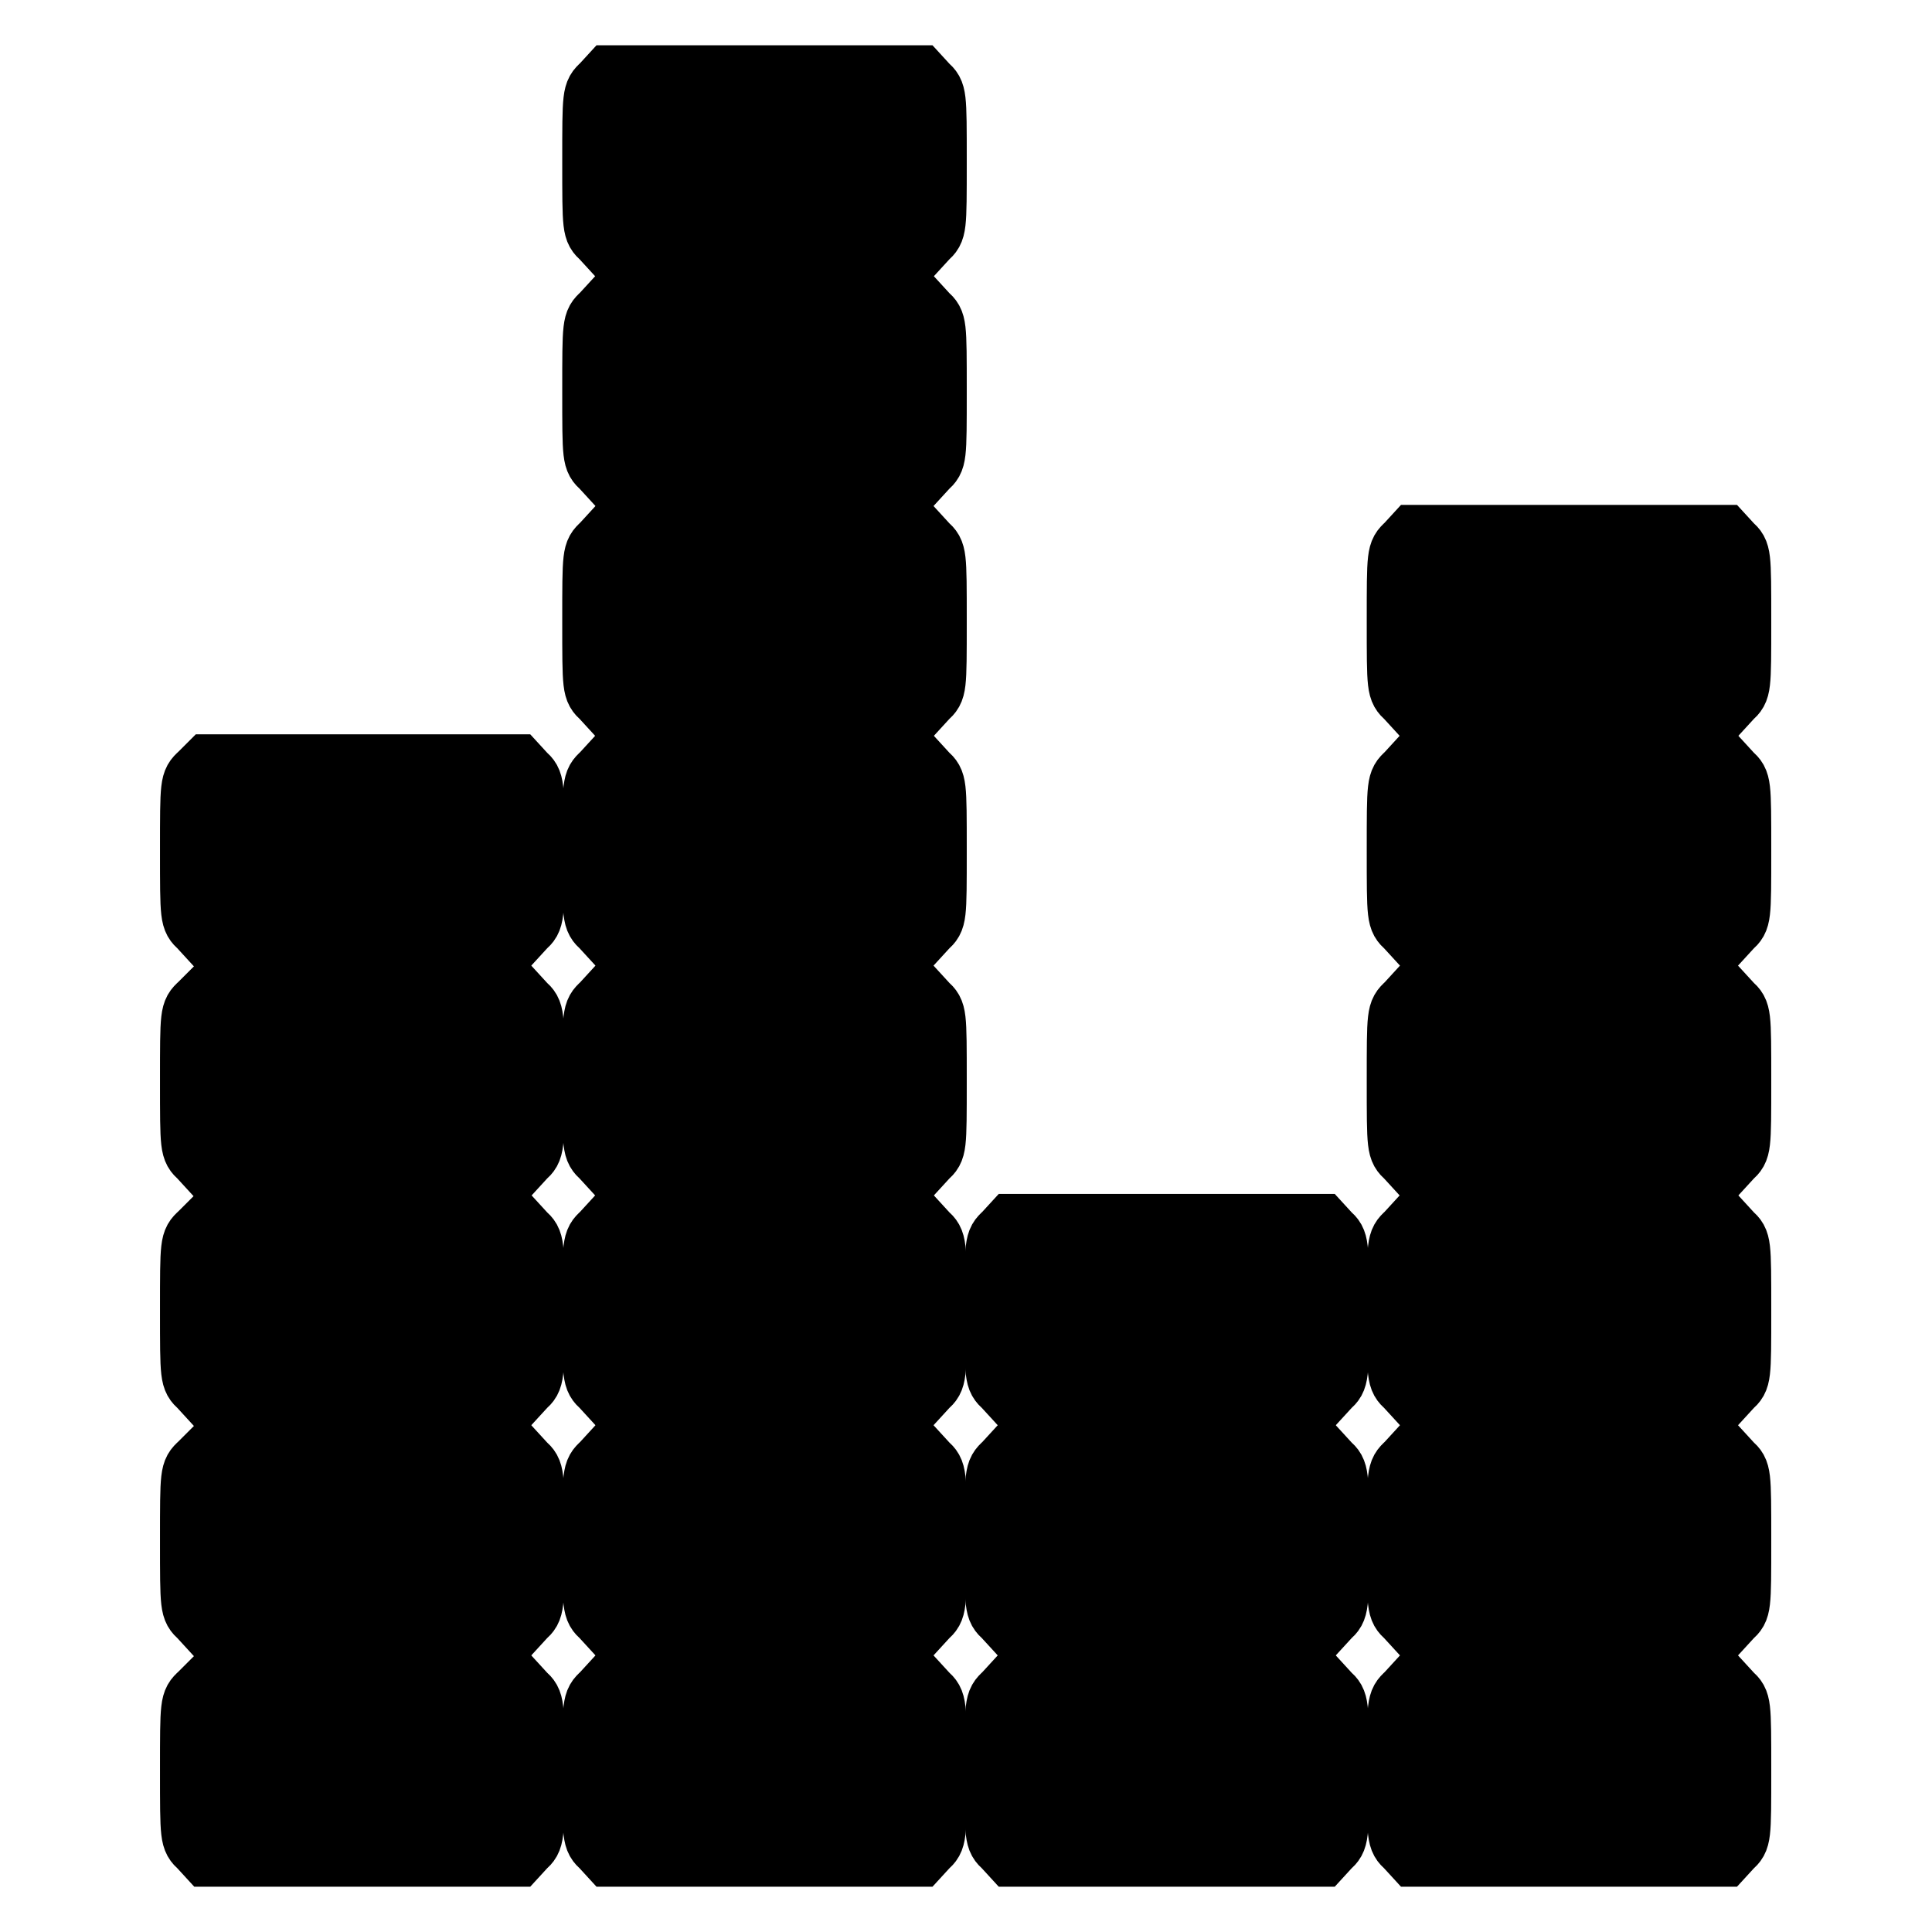
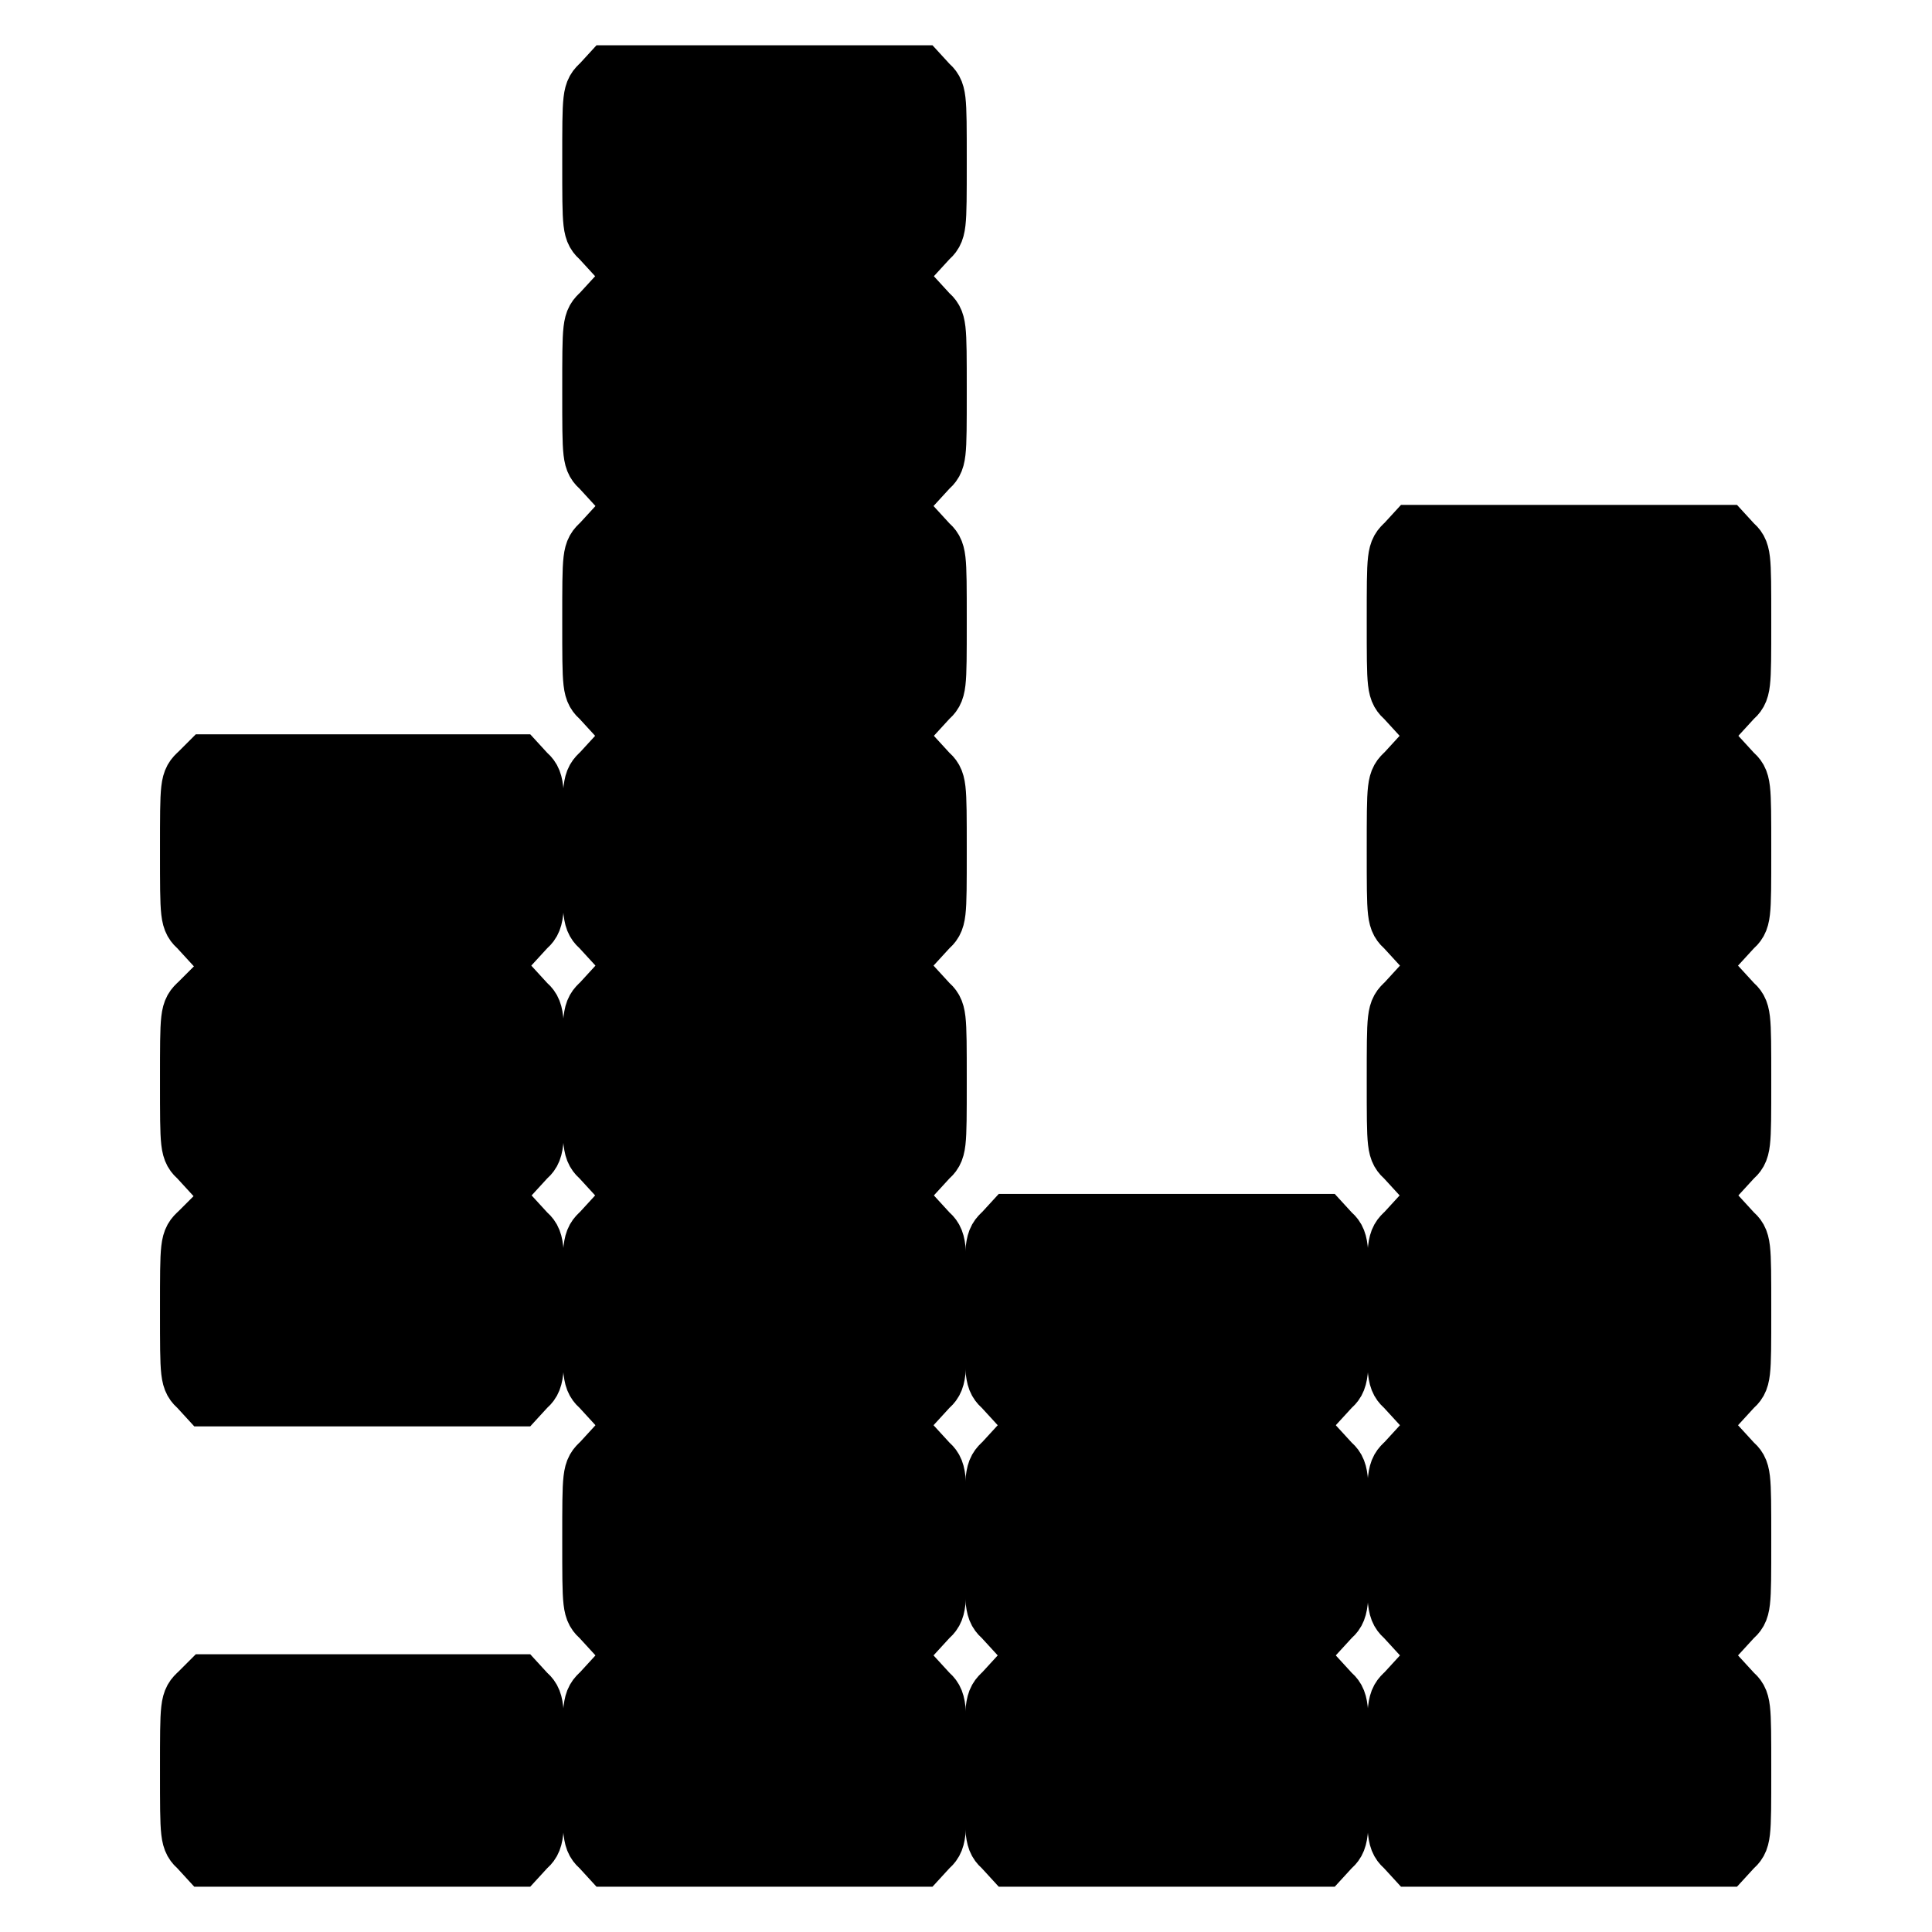
<svg xmlns="http://www.w3.org/2000/svg" version="1.1" x="0px" y="0px" viewBox="0 0 256 256" enable-background="new 0 0 256 256" xml:space="preserve">
  <g>
    <g>
      <g>
        <path stroke-width="8" fill-opacity="0" stroke="#000000" d="M79.7,11.2c-1.2,1.1-1.2,1.2-1.2,10.2c0,9,0,9.1,1.2,10.2l1.1,1.2h20.5h20.5l1.1-1.2c1.2-1.1,1.2-1.2,1.2-10.2c0-9,0-9.1-1.2-10.2l-1.1-1.2h-20.5H80.8L79.7,11.2z M116.6,21.4v3.8h-15.2H86.1v-3.8v-3.8h15.2h15.2V21.4z" />
        <path stroke-width="8" fill-opacity="0" stroke="#000000" d="M79.7,41.6c-1.2,1.1-1.2,1.2-1.2,10.2s0,9.1,1.2,10.2l1.1,1.2h20.5h20.5l1.1-1.2c1.2-1.1,1.2-1.2,1.2-10.2s0-9.1-1.2-10.2l-1.1-1.2h-20.5H80.8L79.7,41.6z M116.6,51.9v3.8h-15.2H86.1v-3.8v-3.8h15.2h15.2V51.9z" />
        <path stroke-width="8" fill-opacity="0" stroke="#000000" d="M79.7,72.1c-1.2,1.1-1.2,1.2-1.2,10.2c0,9,0,9.1,1.2,10.2l1.1,1.2h20.5h20.5l1.1-1.2c1.2-1.1,1.2-1.2,1.2-10.2c0-9,0-9.1-1.2-10.2l-1.1-1.2h-20.5H80.8L79.7,72.1z M116.6,82.3v3.8h-15.2H86.1v-3.8v-3.8h15.2h15.2V82.3z" />
        <path stroke-width="8" fill-opacity="0" stroke="#000000" d="M186.3,72.1c-1.2,1.1-1.2,1.2-1.2,10.2c0,9,0,9.1,1.2,10.2l1.1,1.2h20.5h20.5l1.1-1.2c1.2-1.1,1.2-1.2,1.2-10.2c0-9,0-9.1-1.2-10.2l-1.1-1.2h-20.5h-20.5L186.3,72.1z M223.2,82.3v3.8h-15.2h-15.2v-3.8v-3.8h15.2h15.2V82.3z" />
        <path stroke-width="8" fill-opacity="0" stroke="#000000" d="M26.4,102.5c-1.2,1.1-1.2,1.2-1.2,10.2s0,9.1,1.2,10.2l1.1,1.2h20.5h20.5l1.1-1.2c1.2-1.1,1.2-1.2,1.2-10.2s0-9.1-1.2-10.2l-1.1-1.2H48.1H27.6L26.4,102.5z M63.3,112.8v3.8H48.1H32.8v-3.8V109h15.2h15.2V112.8z" />
        <path stroke-width="8" fill-opacity="0" stroke="#000000" d="M79.7,102.5c-1.2,1.1-1.2,1.2-1.2,10.2s0,9.1,1.2,10.2l1.1,1.2h20.5h20.5l1.1-1.2c1.2-1.1,1.2-1.2,1.2-10.2s0-9.1-1.2-10.2l-1.1-1.2h-20.5H80.8L79.7,102.5z M116.6,112.8v3.8h-15.2H86.1v-3.8V109h15.2h15.2V112.8z" />
        <path stroke-width="8" fill-opacity="0" stroke="#000000" d="M186.3,102.5c-1.2,1.1-1.2,1.2-1.2,10.2s0,9.1,1.2,10.2l1.1,1.2h20.5h20.5l1.1-1.2c1.2-1.1,1.2-1.2,1.2-10.2s0-9.1-1.2-10.2l-1.1-1.2h-20.5h-20.5L186.3,102.5z M223.2,112.8v3.8h-15.2h-15.2v-3.8V109h15.2h15.2V112.8z" />
        <path stroke-width="8" fill-opacity="0" stroke="#000000" d="M26.4,133c-1.2,1.1-1.2,1.2-1.2,10.2s0,9.1,1.2,10.2l1.1,1.2h20.5h20.5l1.1-1.2c1.2-1.1,1.2-1.2,1.2-10.2s0-9.1-1.2-10.2l-1.1-1.2H48.1H27.6L26.4,133z M63.3,143.2v3.8H48.1H32.8v-3.8v-3.8h15.2h15.2V143.2z" />
        <path stroke-width="8" fill-opacity="0" stroke="#000000" d="M79.7,133c-1.2,1.1-1.2,1.2-1.2,10.2s0,9.1,1.2,10.2l1.1,1.2h20.5h20.5l1.1-1.2c1.2-1.1,1.2-1.2,1.2-10.2s0-9.1-1.2-10.2l-1.1-1.2h-20.5H80.8L79.7,133z M116.6,143.2v3.8h-15.2H86.1v-3.8v-3.8h15.2h15.2V143.2z" />
        <path stroke-width="8" fill-opacity="0" stroke="#000000" d="M186.3,133c-1.2,1.1-1.2,1.2-1.2,10.2s0,9.1,1.2,10.2l1.1,1.2h20.5h20.5l1.1-1.2c1.2-1.1,1.2-1.2,1.2-10.2s0-9.1-1.2-10.2l-1.1-1.2h-20.5h-20.5L186.3,133z M223.2,143.2v3.8h-15.2h-15.2v-3.8v-3.8h15.2h15.2V143.2z" />
        <path stroke-width="8" fill-opacity="0" stroke="#000000" d="M26.4,163.4c-1.2,1.1-1.2,1.2-1.2,10.2c0,9,0,9.1,1.2,10.2l1.1,1.2h20.5h20.5l1.1-1.2c1.2-1.1,1.2-1.2,1.2-10.2s0-9.1-1.2-10.2l-1.1-1.2H48.1H27.6L26.4,163.4z M63.3,173.7v3.8H48.1H32.8v-3.8v-3.8h15.2h15.2V173.7z" />
        <path stroke-width="8" fill-opacity="0" stroke="#000000" d="M79.7,163.4c-1.2,1.1-1.2,1.2-1.2,10.2c0,9,0,9.1,1.2,10.2l1.1,1.2h20.5h20.5l1.1-1.2c1.2-1.1,1.2-1.2,1.2-10.2s0-9.1-1.2-10.2l-1.1-1.2h-20.5H80.8L79.7,163.4z M116.6,173.7v3.8h-15.2H86.1v-3.8v-3.8h15.2h15.2V173.7z" />
        <path stroke-width="8" fill-opacity="0" stroke="#000000" d="M133,163.4c-1.2,1.1-1.2,1.2-1.2,10.2c0,9,0,9.1,1.2,10.2l1.1,1.2h20.5h20.5l1.1-1.2c1.2-1.1,1.2-1.2,1.2-10.2s0-9.1-1.2-10.2l-1.1-1.2h-20.5h-20.5L133,163.4z M169.9,173.7v3.8h-15.2h-15.2v-3.8v-3.8h15.2h15.2V173.7z" />
        <path stroke-width="8" fill-opacity="0" stroke="#000000" d="M186.3,163.4c-1.2,1.1-1.2,1.2-1.2,10.2c0,9,0,9.1,1.2,10.2l1.1,1.2h20.5h20.5l1.1-1.2c1.2-1.1,1.2-1.2,1.2-10.2s0-9.1-1.2-10.2l-1.1-1.2h-20.5h-20.5L186.3,163.4z M223.2,173.7v3.8h-15.2h-15.2v-3.8v-3.8h15.2h15.2V173.7z" />
-         <path stroke-width="8" fill-opacity="0" stroke="#000000" d="M26.4,193.9c-1.2,1.1-1.2,1.2-1.2,10.2s0,9.1,1.2,10.2l1.1,1.2h20.5h20.5l1.1-1.2c1.2-1.1,1.2-1.2,1.2-10.2s0-9.1-1.2-10.2l-1.1-1.2H48.1H27.6L26.4,193.9z M63.3,204.1v3.8H48.1H32.8v-3.8v-3.8h15.2h15.2V204.1z" />
        <path stroke-width="8" fill-opacity="0" stroke="#000000" d="M79.7,193.9c-1.2,1.1-1.2,1.2-1.2,10.2s0,9.1,1.2,10.2l1.1,1.2h20.5h20.5l1.1-1.2c1.2-1.1,1.2-1.2,1.2-10.2s0-9.1-1.2-10.2l-1.1-1.2h-20.5H80.8L79.7,193.9z M116.6,204.1v3.8h-15.2H86.1v-3.8v-3.8h15.2h15.2V204.1z" />
        <path stroke-width="8" fill-opacity="0" stroke="#000000" d="M133,193.9c-1.2,1.1-1.2,1.2-1.2,10.2s0,9.1,1.2,10.2l1.1,1.2h20.5h20.5l1.1-1.2c1.2-1.1,1.2-1.2,1.2-10.2s0-9.1-1.2-10.2l-1.1-1.2h-20.5h-20.5L133,193.9z M169.9,204.1v3.8h-15.2h-15.2v-3.8v-3.8h15.2h15.2V204.1z" />
        <path stroke-width="8" fill-opacity="0" stroke="#000000" d="M186.3,193.9c-1.2,1.1-1.2,1.2-1.2,10.2s0,9.1,1.2,10.2l1.1,1.2h20.5h20.5l1.1-1.2c1.2-1.1,1.2-1.2,1.2-10.2s0-9.1-1.2-10.2l-1.1-1.2h-20.5h-20.5L186.3,193.9z M223.2,204.1v3.8h-15.2h-15.2v-3.8v-3.8h15.2h15.2V204.1z" />
        <path stroke-width="8" fill-opacity="0" stroke="#000000" d="M26.4,224.4c-1.2,1.1-1.2,1.2-1.2,10.2s0,9.1,1.2,10.2l1.1,1.2h20.5h20.5l1.1-1.2c1.2-1.1,1.2-1.2,1.2-10.2c0-9,0-9.1-1.2-10.2l-1.1-1.2H48.1H27.6L26.4,224.4z M63.3,234.6v3.8H48.1H32.8v-3.8v-3.8h15.2h15.2V234.6z" />
        <path stroke-width="8" fill-opacity="0" stroke="#000000" d="M79.7,224.4c-1.2,1.1-1.2,1.2-1.2,10.2s0,9.1,1.2,10.2l1.1,1.2h20.5h20.5l1.1-1.2c1.2-1.1,1.2-1.2,1.2-10.2c0-9,0-9.1-1.2-10.2l-1.1-1.2h-20.5H80.8L79.7,224.4z M116.6,234.6v3.8h-15.2H86.1v-3.8v-3.8h15.2h15.2V234.6z" />
        <path stroke-width="8" fill-opacity="0" stroke="#000000" d="M133,224.4c-1.2,1.1-1.2,1.2-1.2,10.2s0,9.1,1.2,10.2l1.1,1.2h20.5h20.5l1.1-1.2c1.2-1.1,1.2-1.2,1.2-10.2c0-9,0-9.1-1.2-10.2l-1.1-1.2h-20.5h-20.5L133,224.4z M169.9,234.6v3.8h-15.2h-15.2v-3.8v-3.8h15.2h15.2V234.6z" />
        <path stroke-width="8" fill-opacity="0" stroke="#000000" d="M186.3,224.4c-1.2,1.1-1.2,1.2-1.2,10.2s0,9.1,1.2,10.2l1.1,1.2h20.5h20.5l1.1-1.2c1.2-1.1,1.2-1.2,1.2-10.2c0-9,0-9.1-1.2-10.2l-1.1-1.2h-20.5h-20.5L186.3,224.4z M223.2,234.6v3.8h-15.2h-15.2v-3.8v-3.8h15.2h15.2V234.6z" />
      </g>
    </g>
  </g>
</svg>